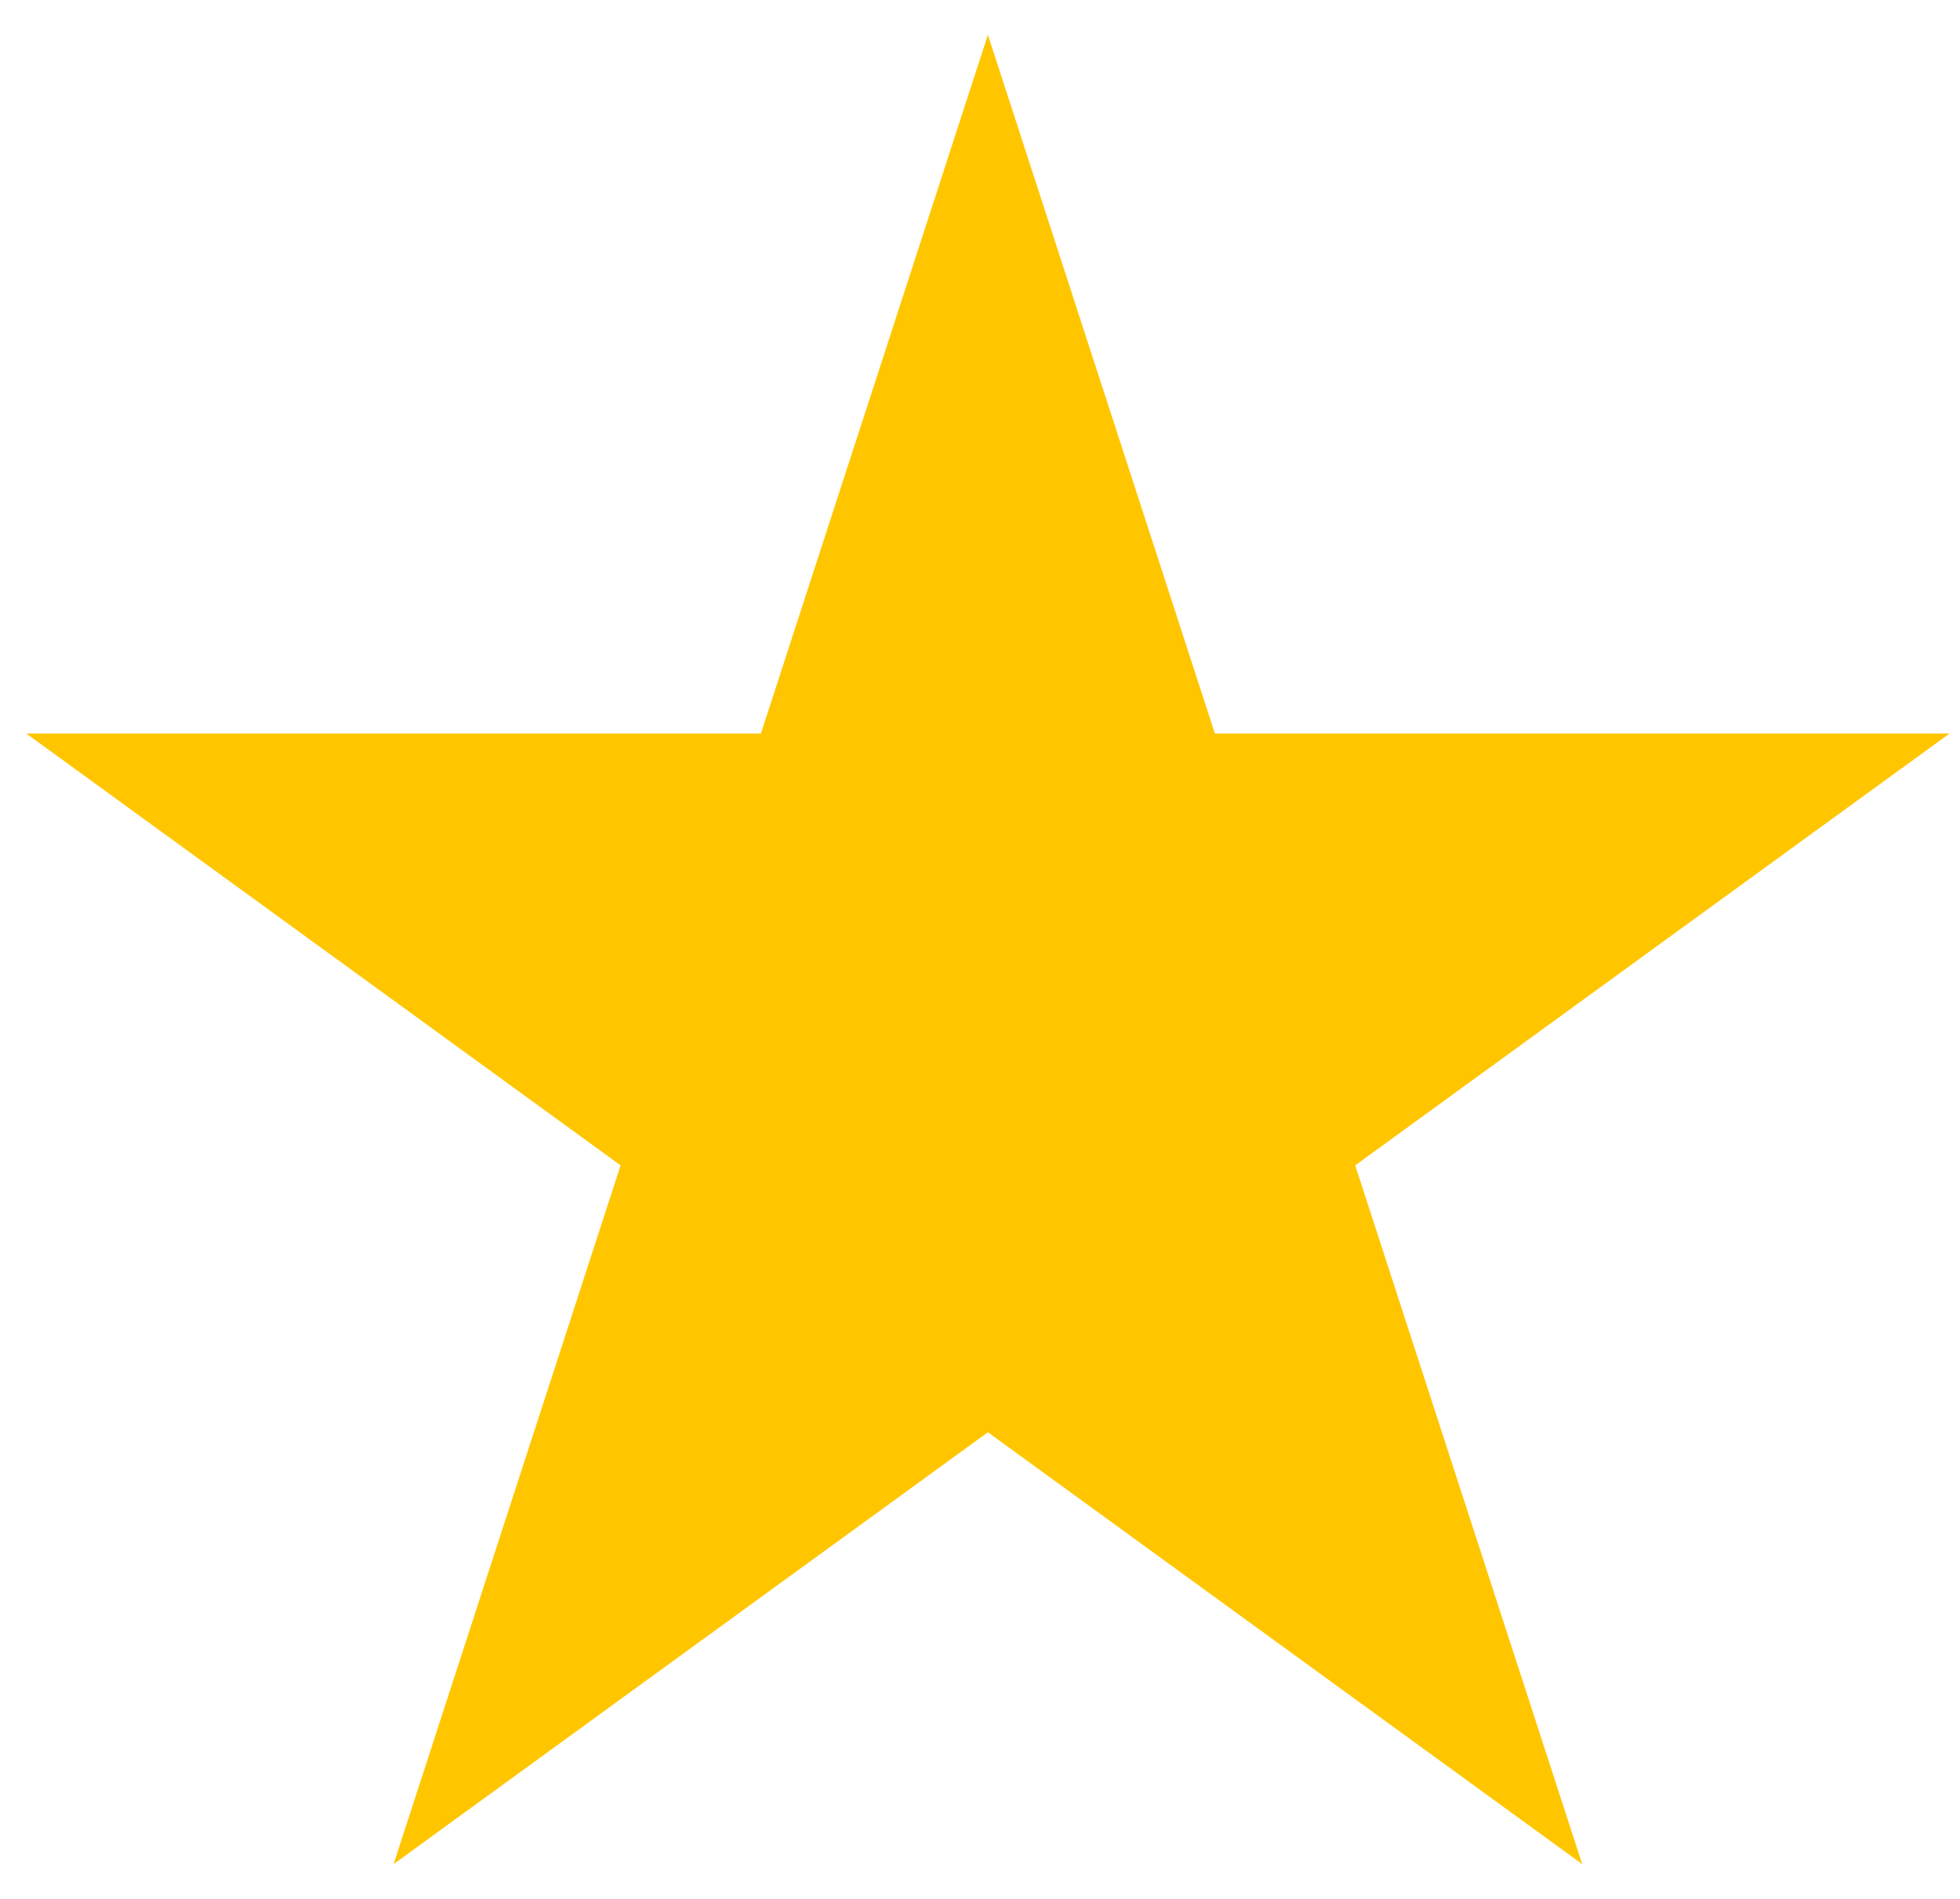
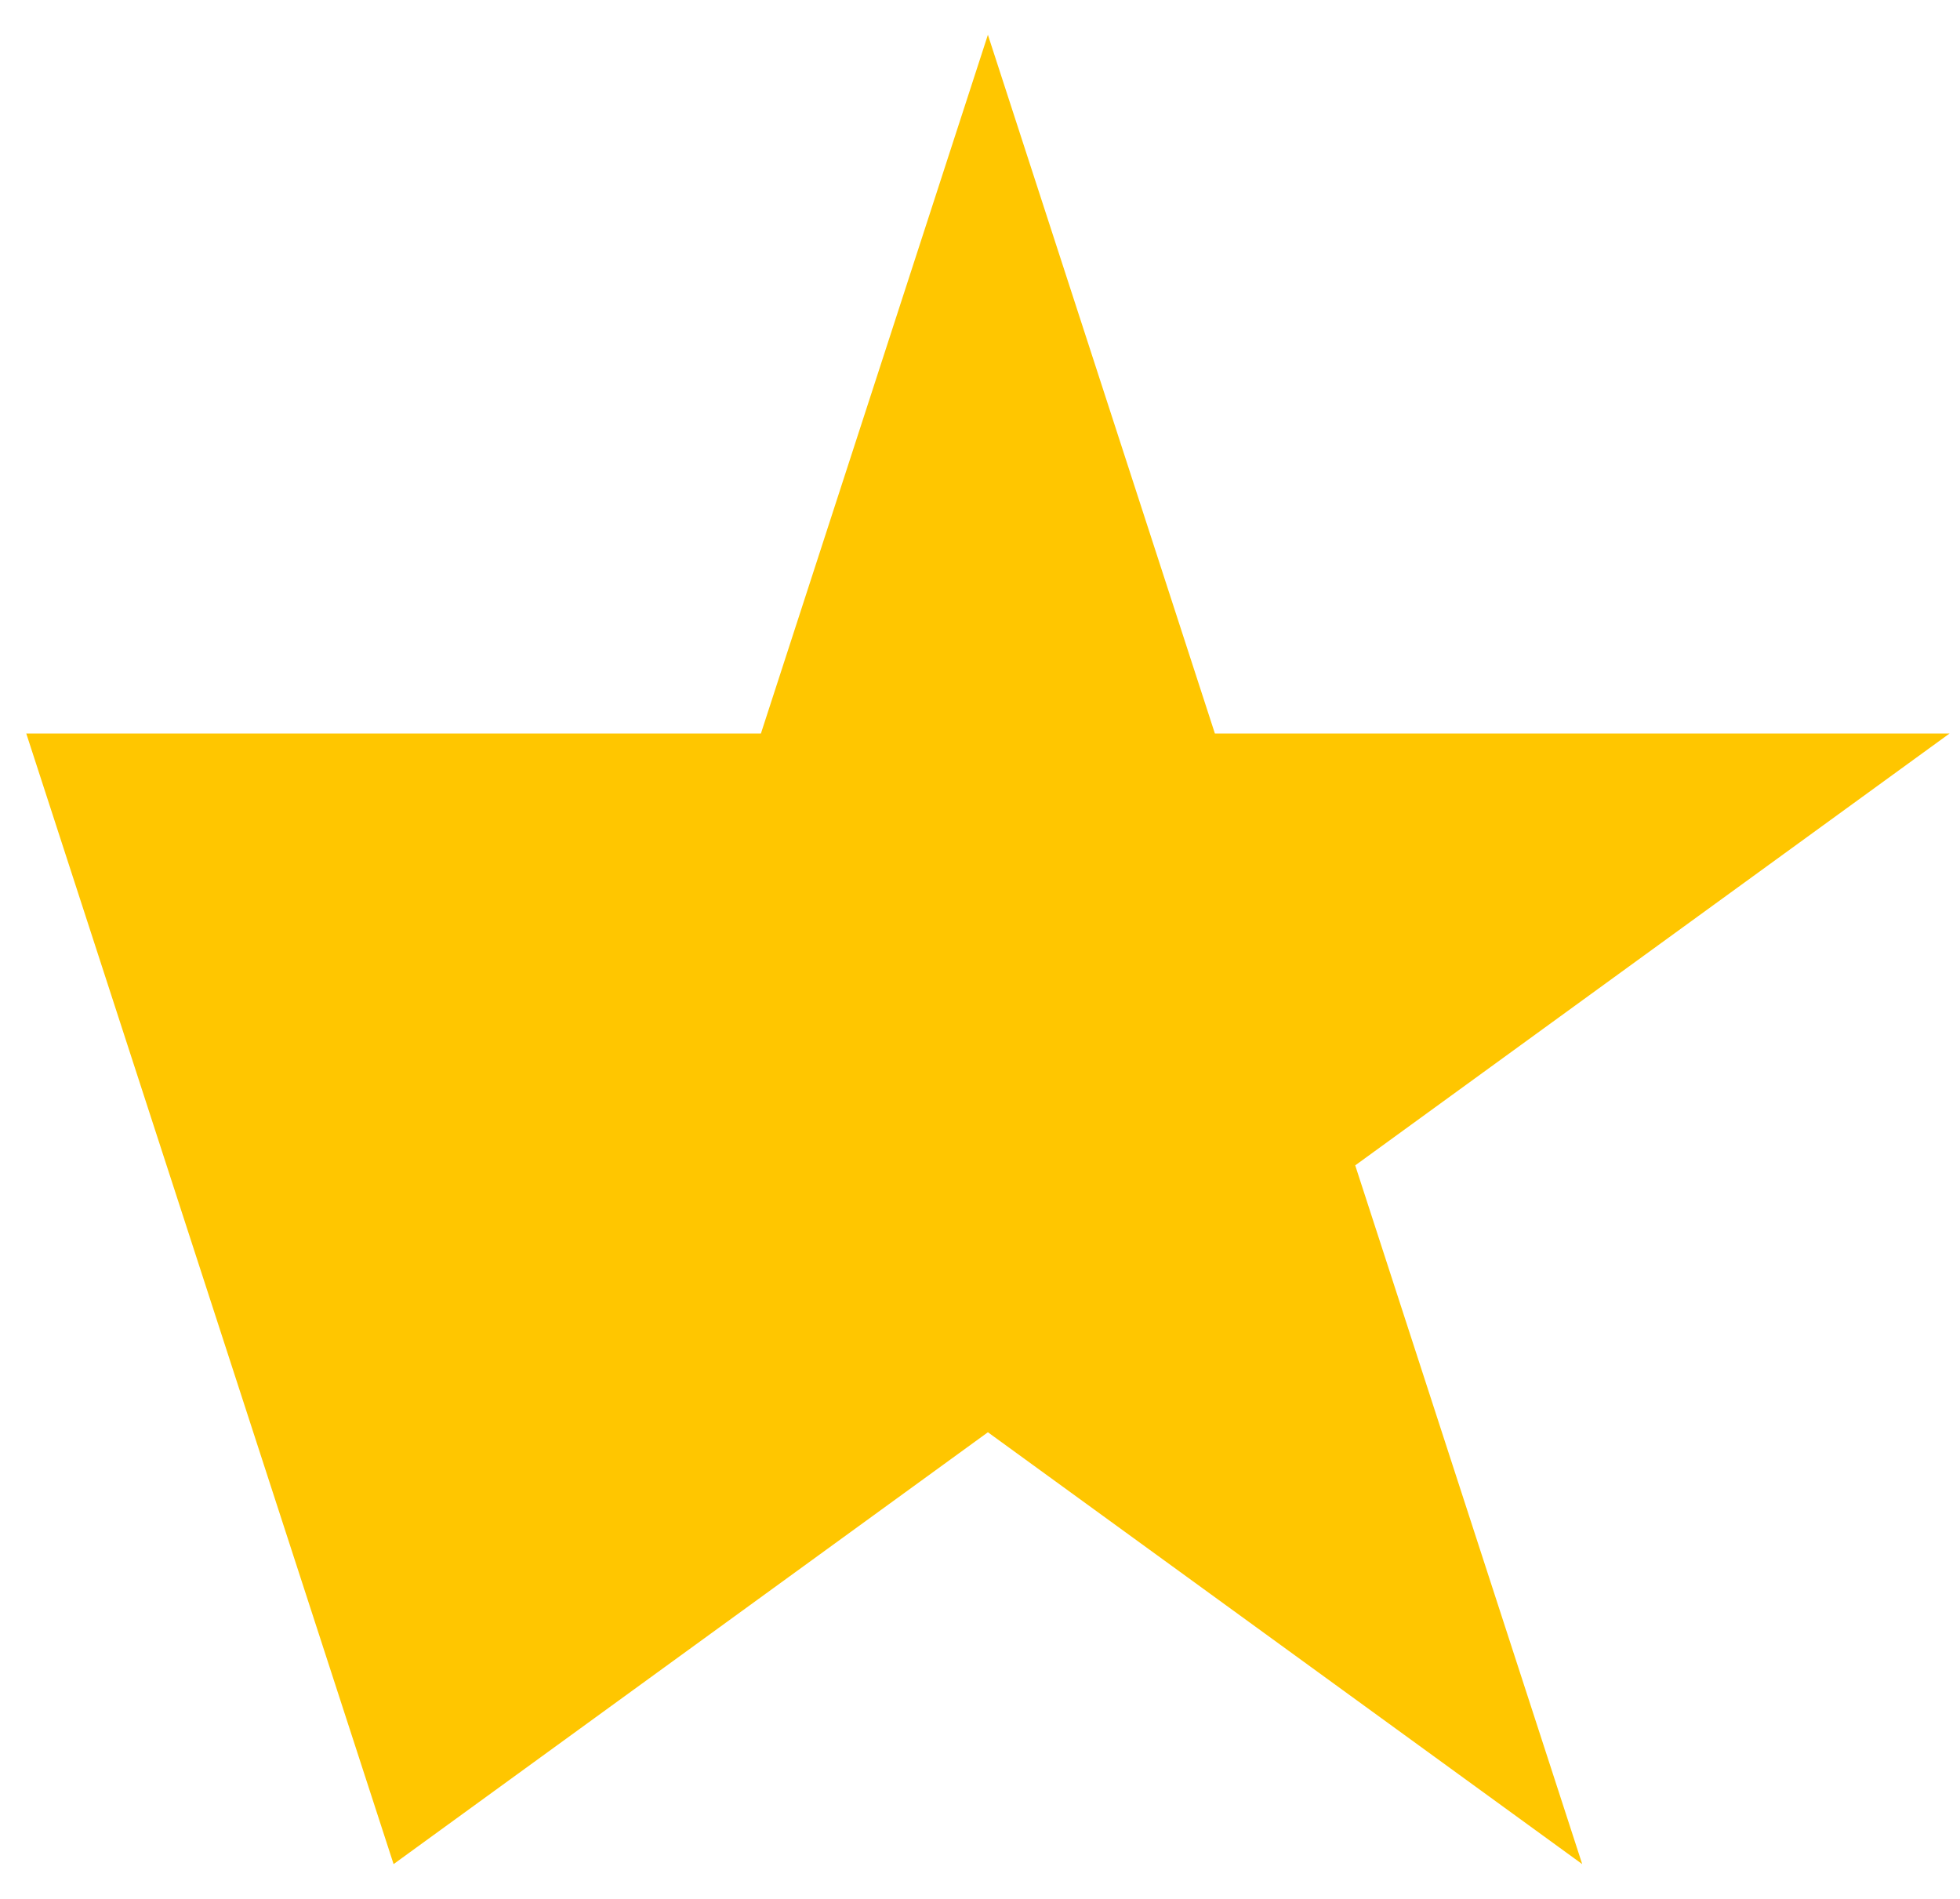
<svg xmlns="http://www.w3.org/2000/svg" width="32" height="31" viewBox="0 0 32 31" fill="none">
-   <path d="M16.129 0.568L19.835 11.975H31.829L22.126 19.025L25.832 30.432L16.129 23.382L6.426 30.432L10.132 19.025L0.429 11.975H12.423L16.129 0.568Z" fill="#FFC600" />
+   <path d="M16.129 0.568L19.835 11.975H31.829L22.126 19.025L25.832 30.432L16.129 23.382L6.426 30.432L0.429 11.975H12.423L16.129 0.568Z" fill="#FFC600" />
</svg>